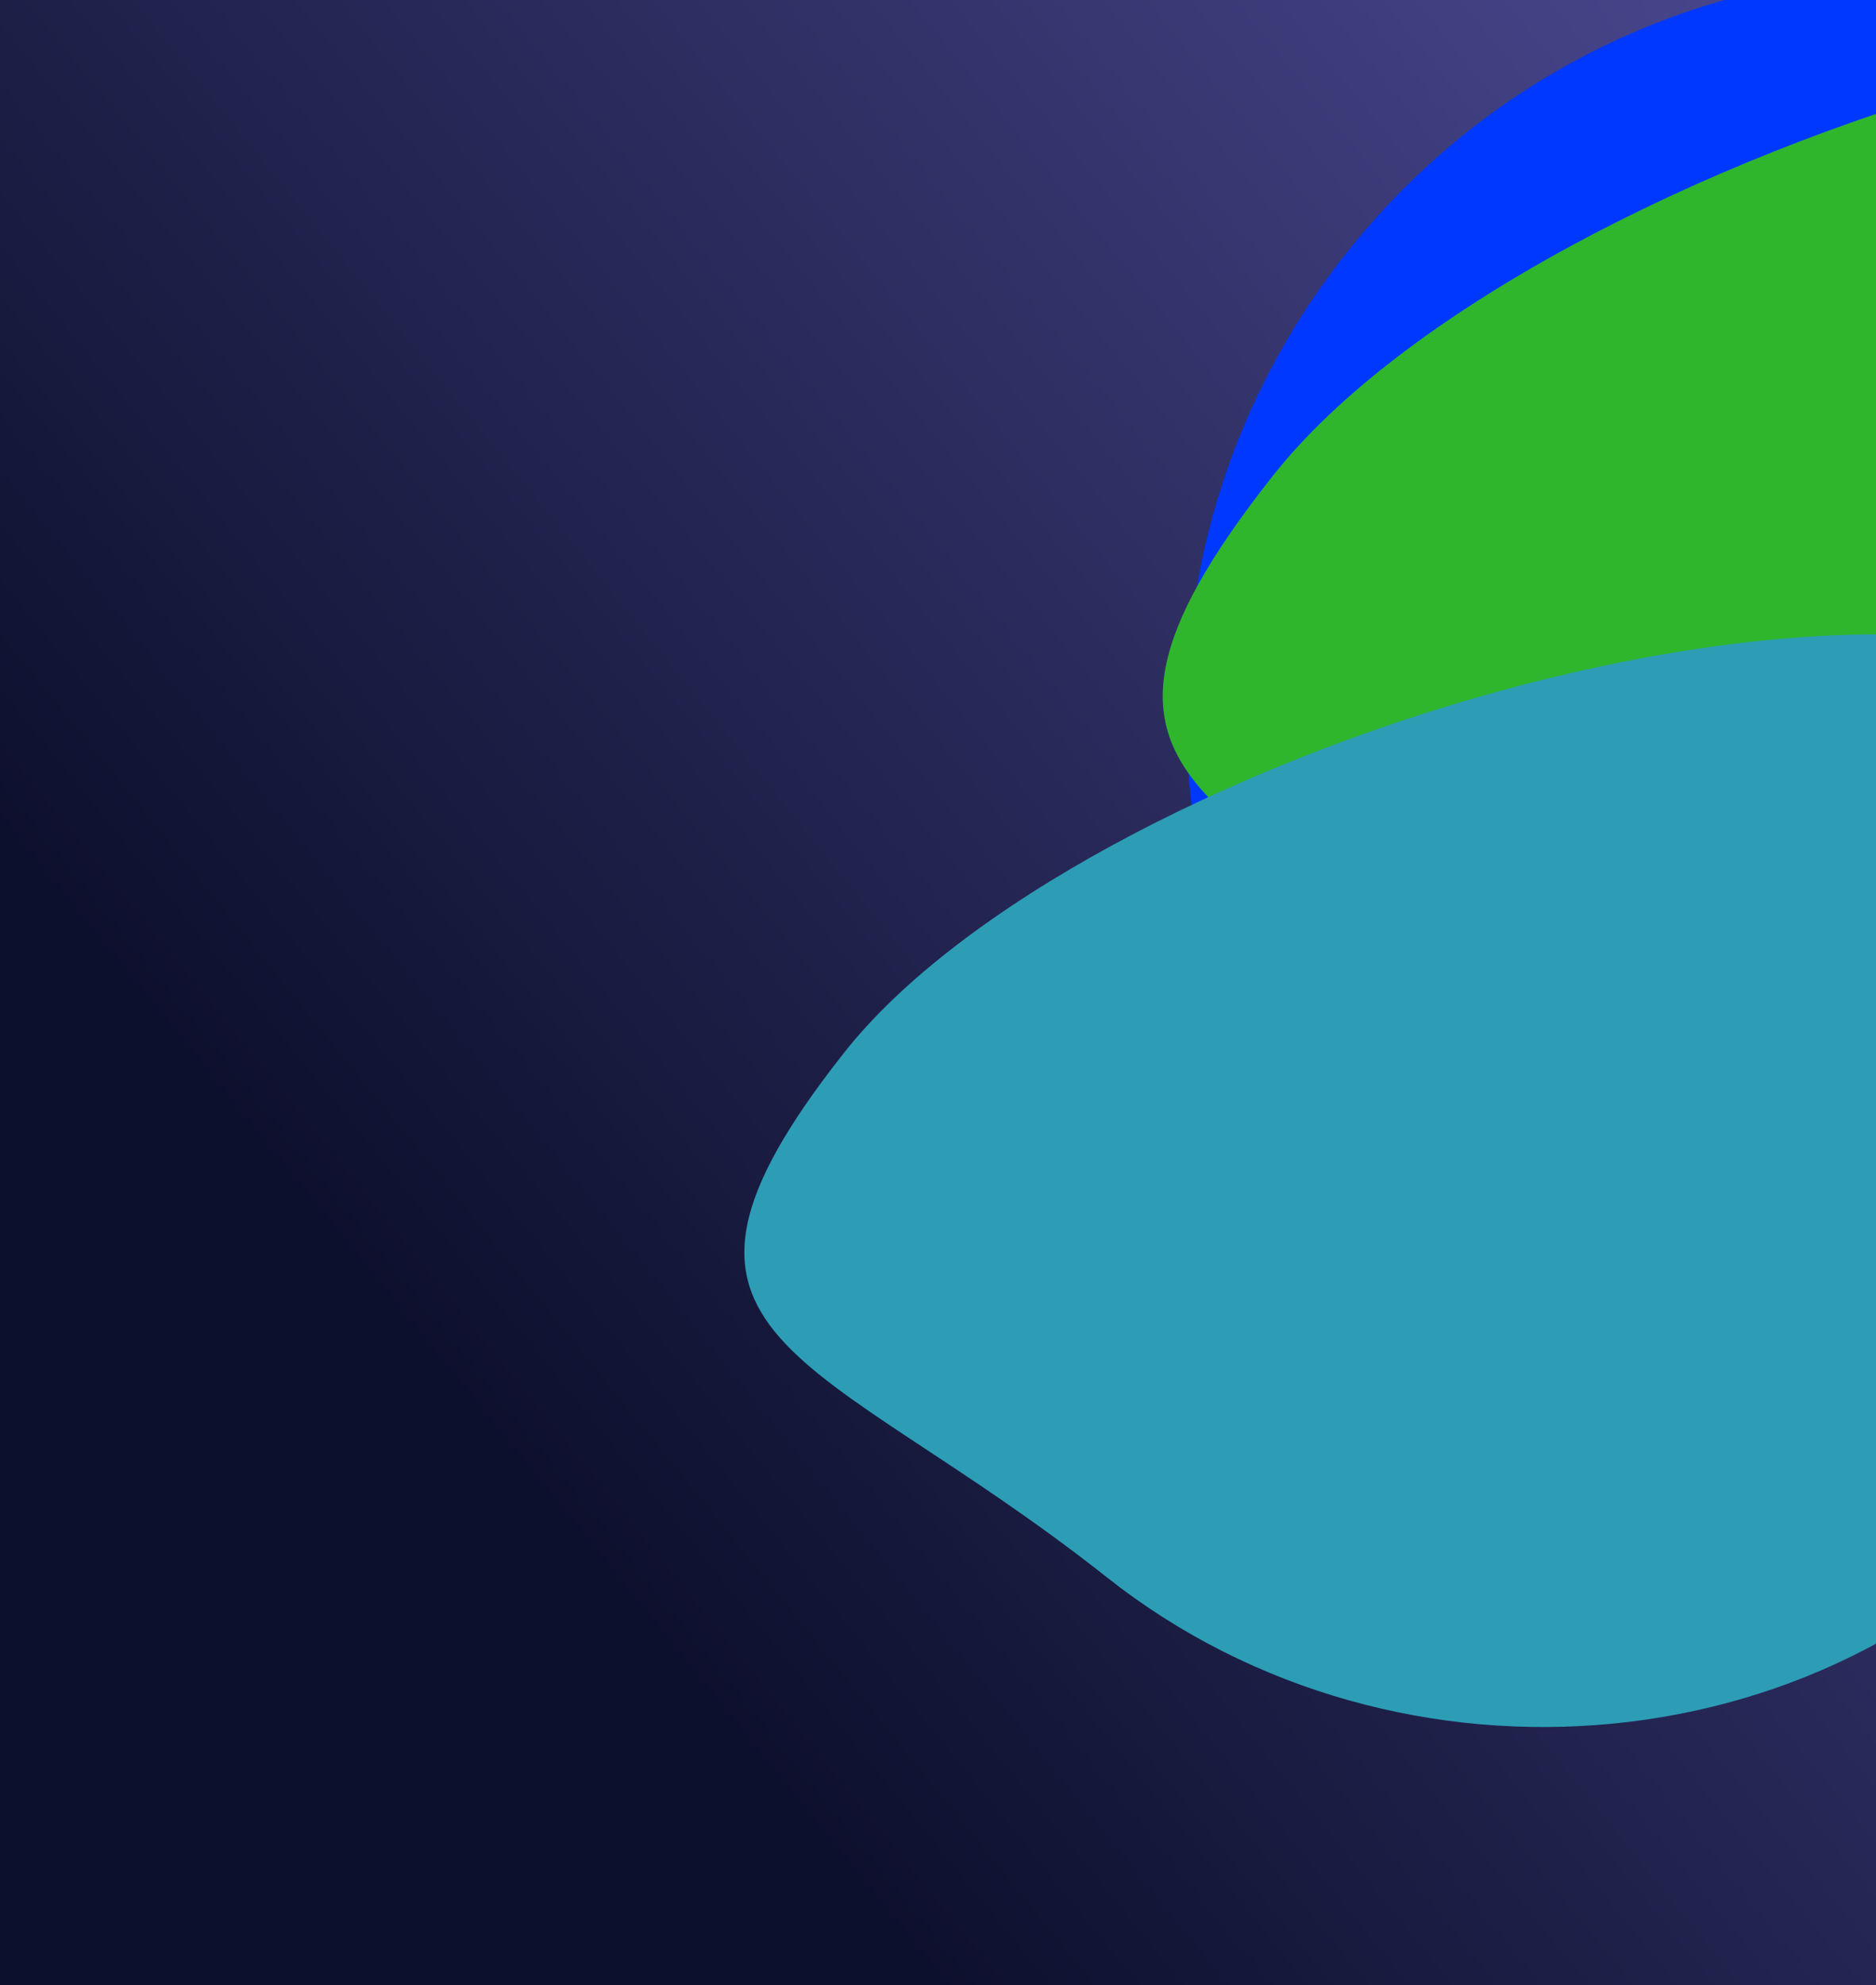
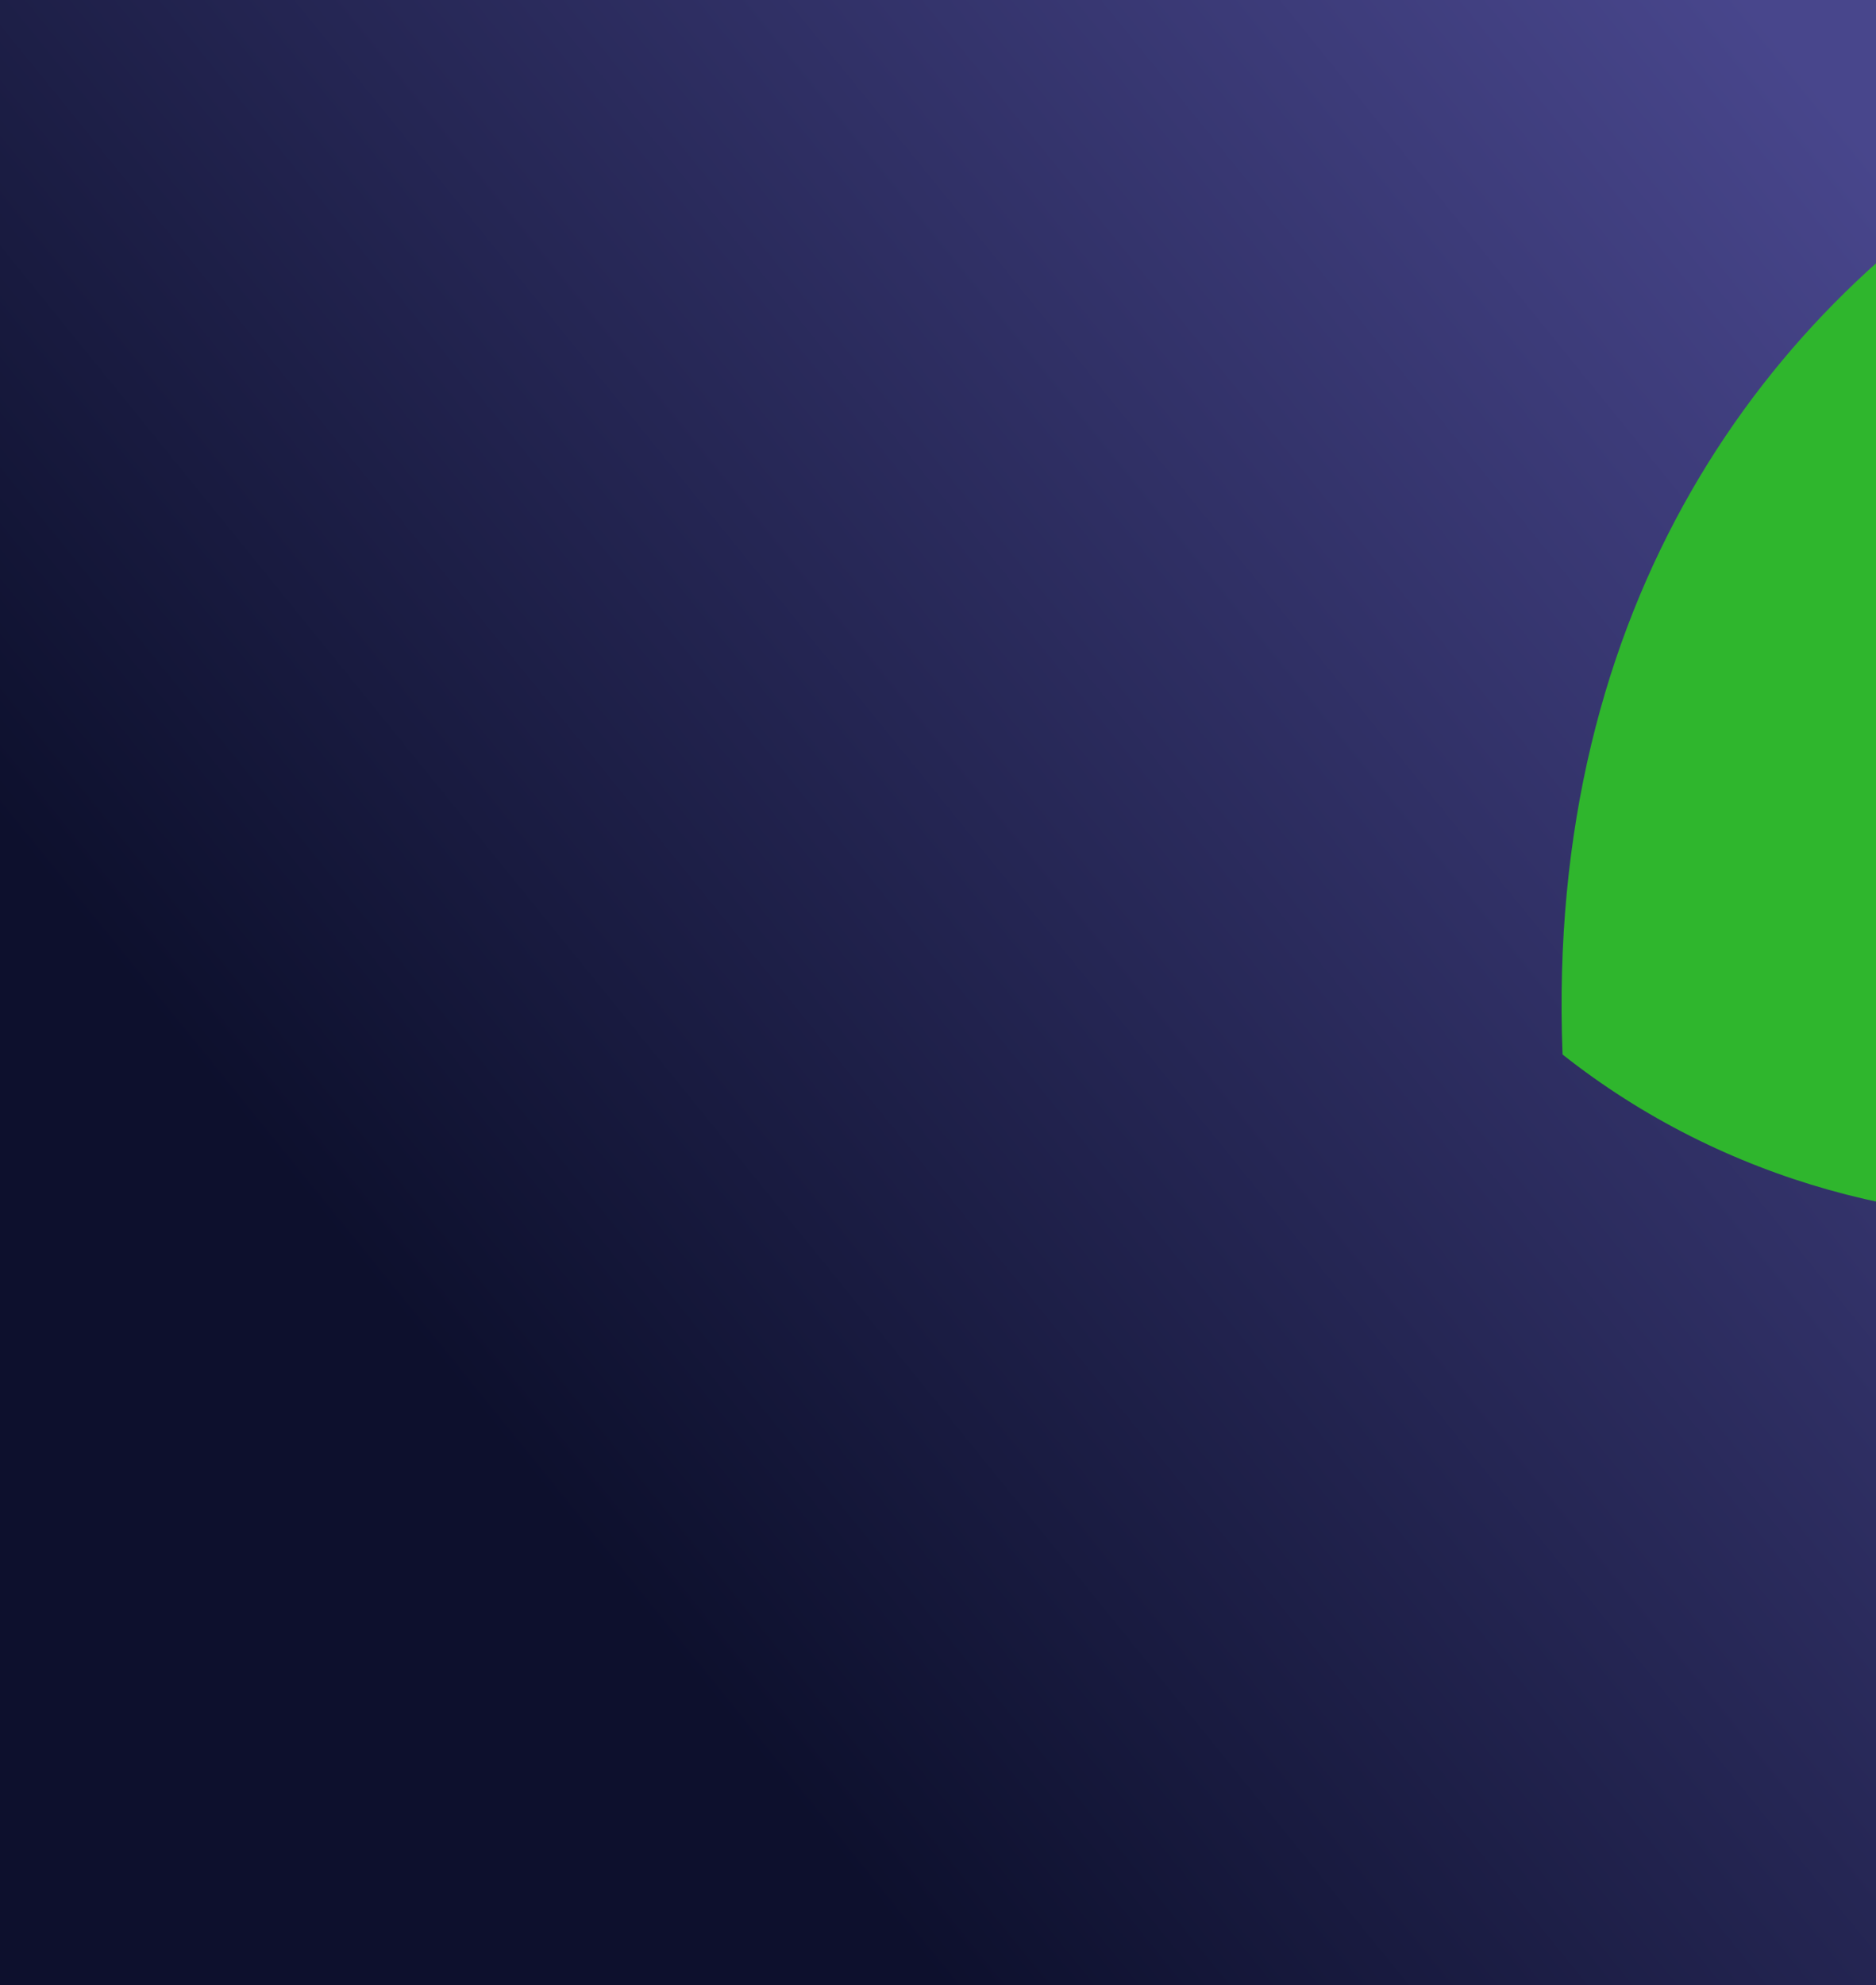
<svg xmlns="http://www.w3.org/2000/svg" width="1021" height="1080" viewBox="0 0 1021 1080" fill="none">
  <g clip-path="url(#clip0_594_70069)">
    <rect width="1021" height="1080" fill="url(#paint0_linear_594_70069)" />
    <g filter="url(#filter0_f_594_70069)">
-       <path d="M1300.02 71.553C1475.06 209.928 1360.82 350.193 1222.45 525.225C1084.07 700.258 973.956 843.776 798.924 705.401C623.892 567.026 594.175 312.96 732.55 137.927C870.924 -37.105 1124.99 -66.822 1300.02 71.553Z" fill="#0038FF" />
-     </g>
+       </g>
    <g filter="url(#filter1_f_594_70069)">
-       <path d="M1507.8 60.181C1682.83 198.556 1568.6 338.821 1430.23 513.853C1291.85 688.886 1025.44 712.008 850.406 573.633C675.374 435.258 554.53 433.661 692.905 258.629C831.28 83.596 1332.77 -78.193 1507.8 60.181Z" fill="#2FB62D" />
+       <path d="M1507.8 60.181C1682.83 198.556 1568.6 338.821 1430.23 513.853C1291.85 688.886 1025.44 712.008 850.406 573.633C831.28 83.596 1332.77 -78.193 1507.8 60.181Z" fill="#2FB62D" />
    </g>
    <g filter="url(#filter2_f_594_70069)">
-       <path d="M1198.84 392.348C1357.62 517.872 1254 645.11 1128.47 803.886C1002.95 962.663 761.277 983.637 602.5 858.114C443.724 732.59 334.103 731.142 459.627 572.365C585.15 413.588 1040.07 266.825 1198.84 392.348Z" fill="#2D9DB6" />
-     </g>
+       </g>
  </g>
  <defs>
    <filter id="filter0_f_594_70069" x="45.457" y="-615.539" width="1943.51" height="1976.37" filterUnits="userSpaceOnUse" color-interpolation-filters="sRGB">
      <feFlood flood-opacity="0" result="BackgroundImageFix" />
      <feBlend mode="normal" in="SourceGraphic" in2="BackgroundImageFix" result="shape" />
      <feGaussianBlur stdDeviation="300" result="effect1_foregroundBlur_594_70069" />
    </filter>
    <filter id="filter1_f_594_70069" x="32.816" y="-591.93" width="2163.93" height="1855.25" filterUnits="userSpaceOnUse" color-interpolation-filters="sRGB">
      <feFlood flood-opacity="0" result="BackgroundImageFix" />
      <feBlend mode="normal" in="SourceGraphic" in2="BackgroundImageFix" result="shape" />
      <feGaussianBlur stdDeviation="300" result="effect1_foregroundBlur_594_70069" />
    </filter>
    <filter id="filter2_f_594_70069" x="-194.883" y="-254.922" width="2074.41" height="1794.4" filterUnits="userSpaceOnUse" color-interpolation-filters="sRGB">
      <feFlood flood-opacity="0" result="BackgroundImageFix" />
      <feBlend mode="normal" in="SourceGraphic" in2="BackgroundImageFix" result="shape" />
      <feGaussianBlur stdDeviation="300" result="effect1_foregroundBlur_594_70069" />
    </filter>
    <linearGradient id="paint0_linear_594_70069" x1="999.209" y1="57.035" x2="203.829" y2="701.54" gradientUnits="userSpaceOnUse">
      <stop stop-color="#48468C" />
      <stop offset="1" stop-color="#0D102D" />
    </linearGradient>
    <clipPath id="clip0_594_70069">
      <rect width="1021" height="1080" fill="white" />
    </clipPath>
  </defs>
</svg>